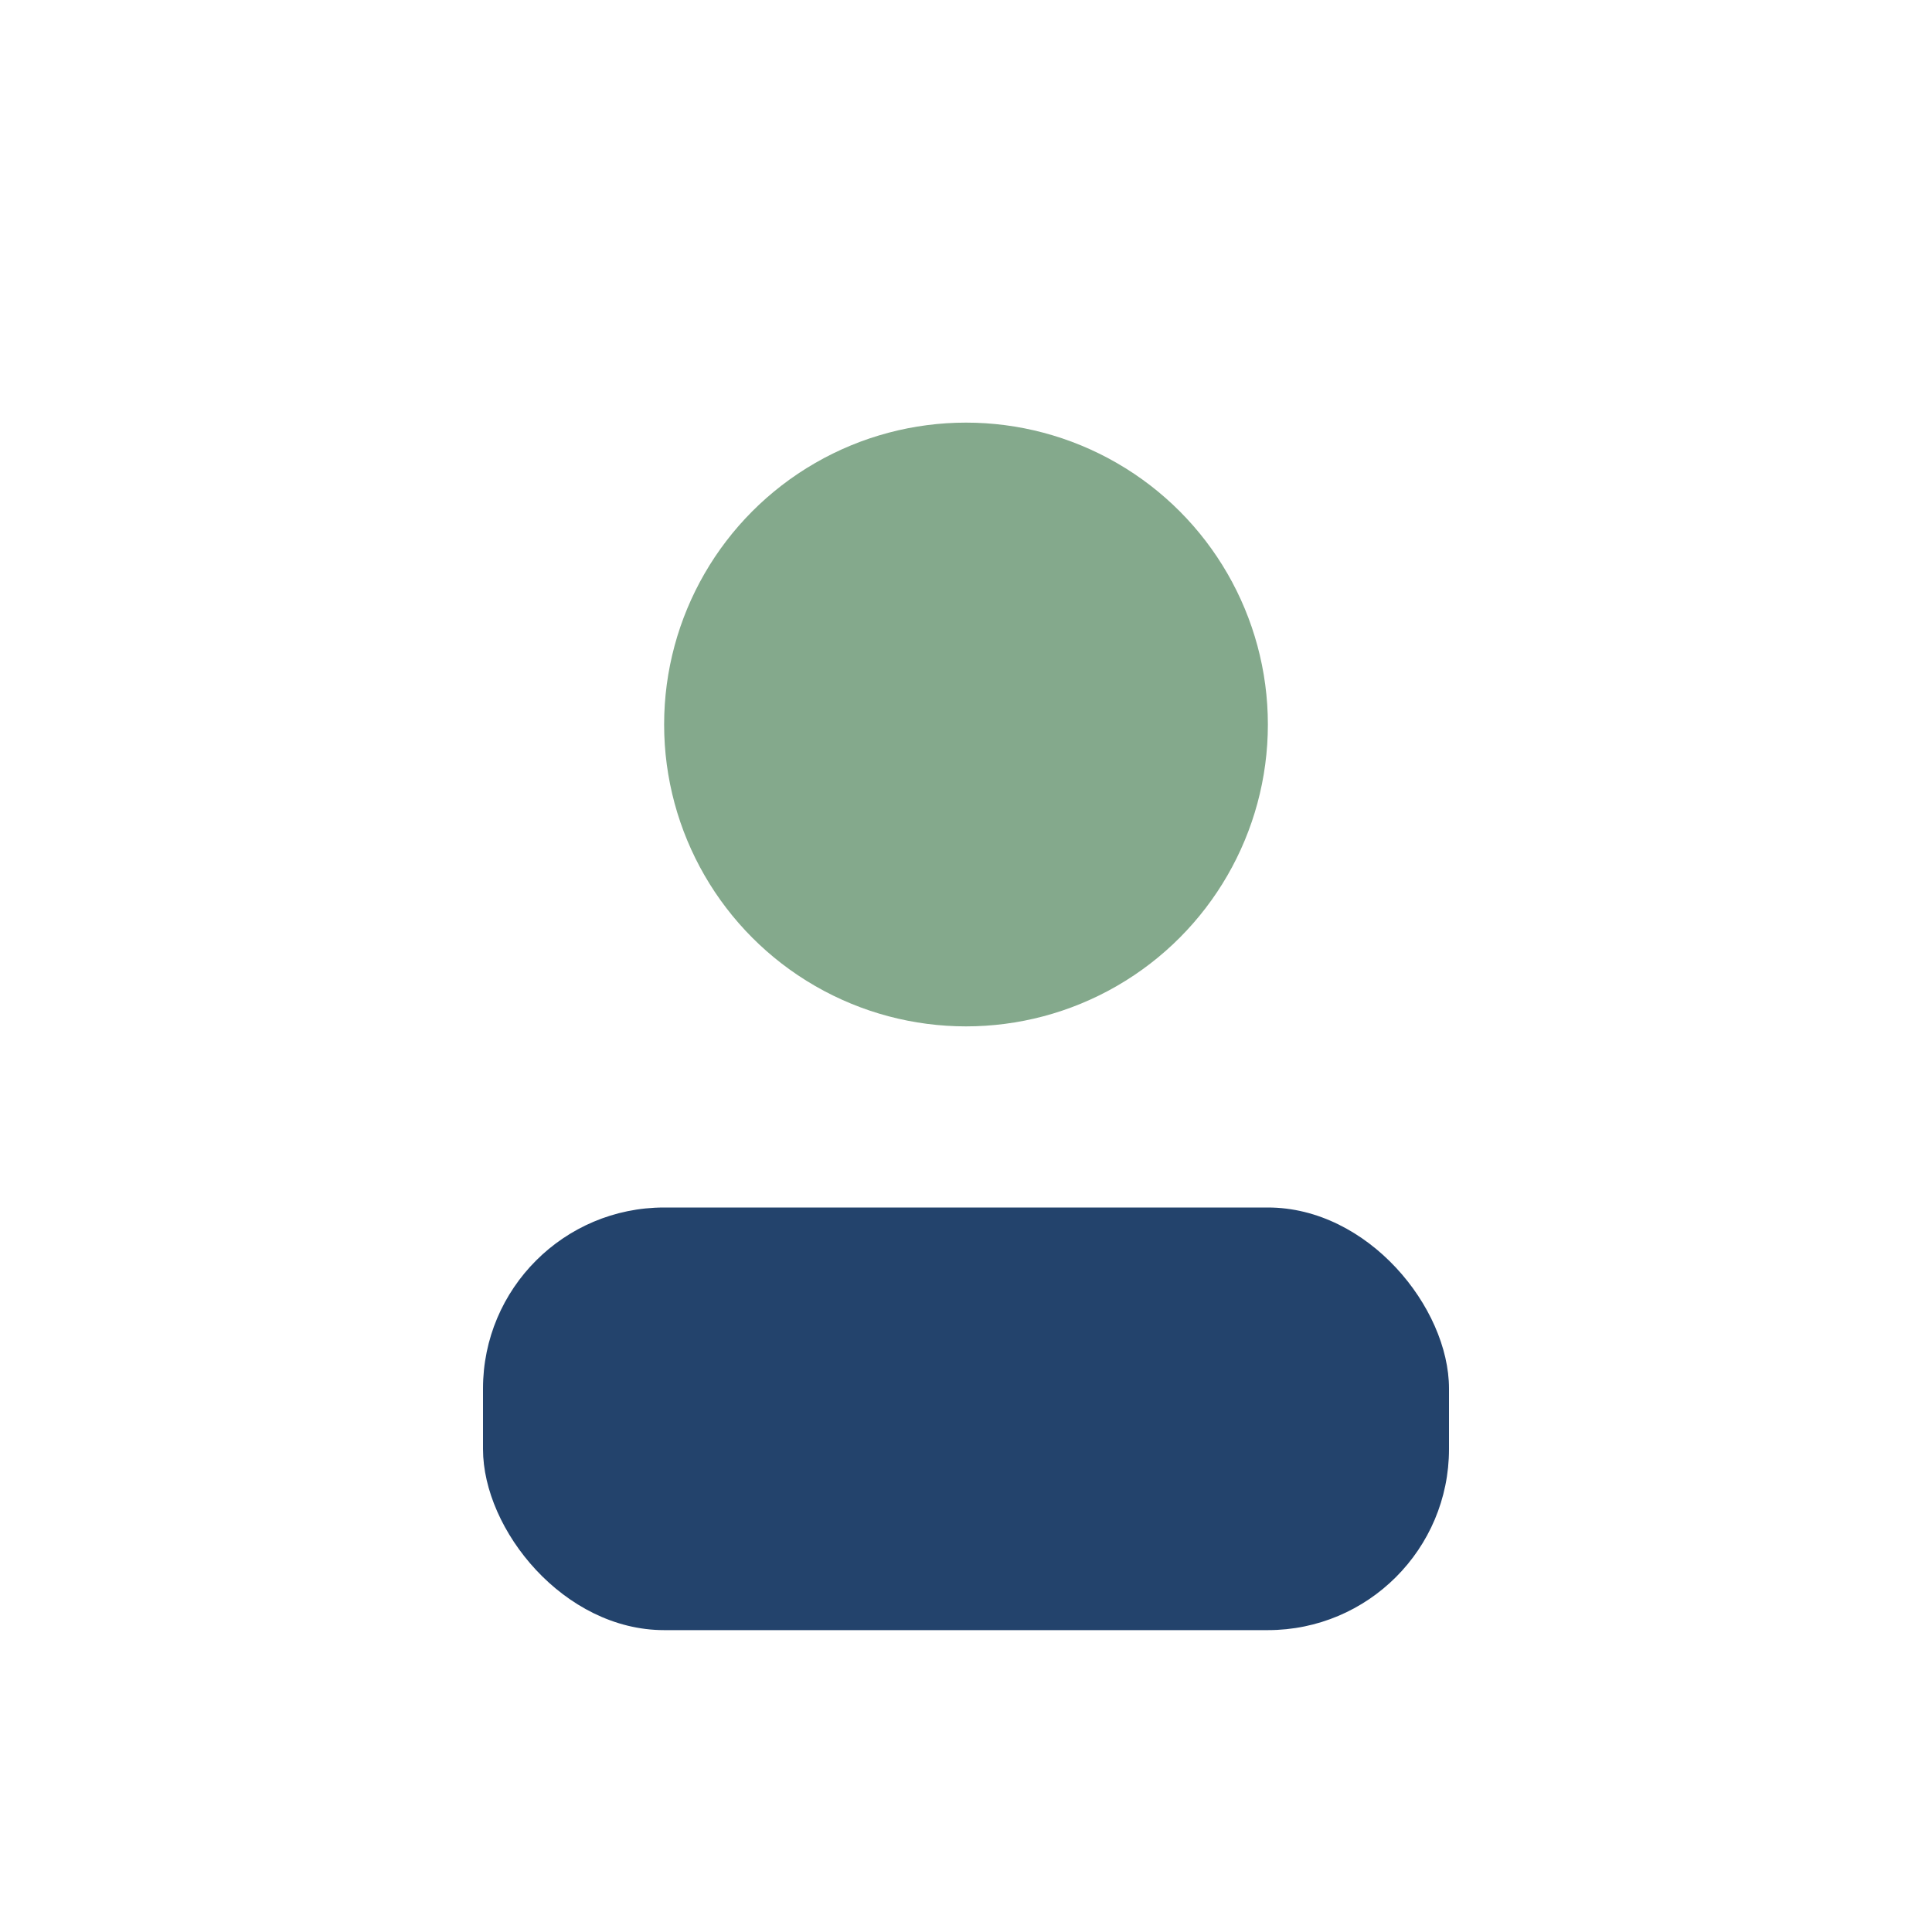
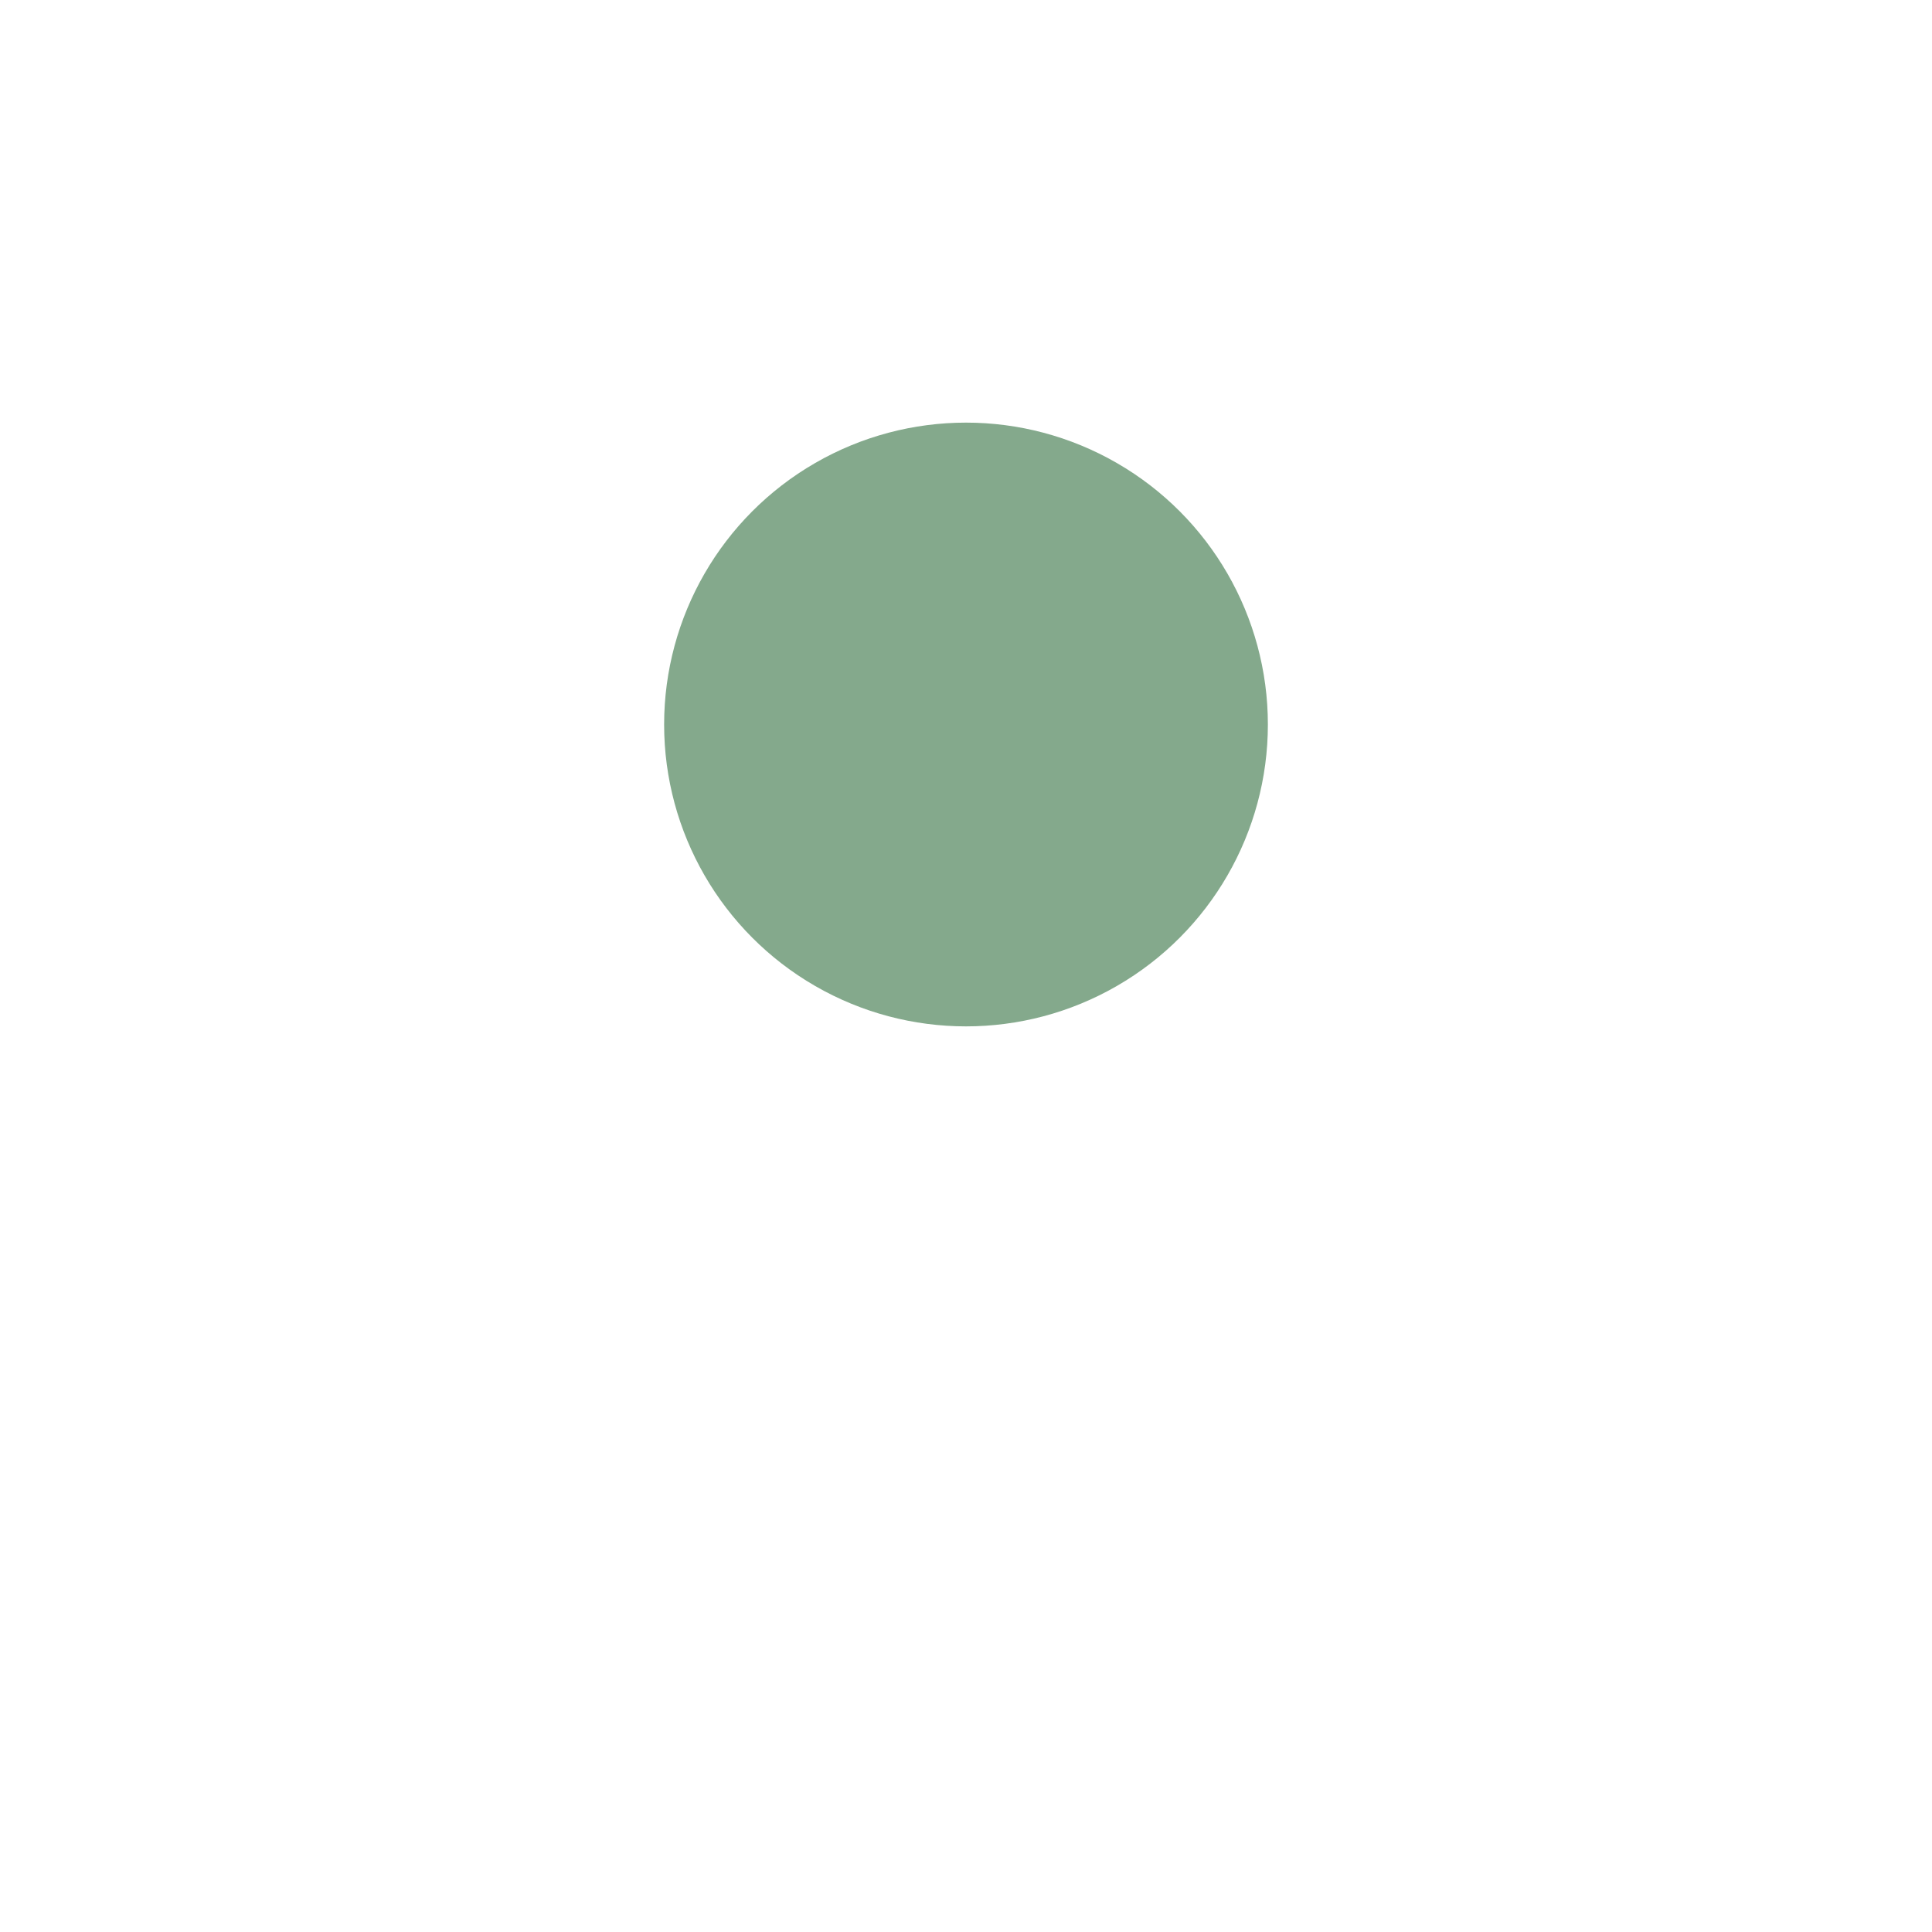
<svg xmlns="http://www.w3.org/2000/svg" width="32" height="32" viewBox="0 0 32 32">
  <circle cx="16" cy="12" r="5" fill="#84A98C" />
-   <rect x="8" y="20" width="16" height="7" rx="3" fill="#23436C" />
</svg>